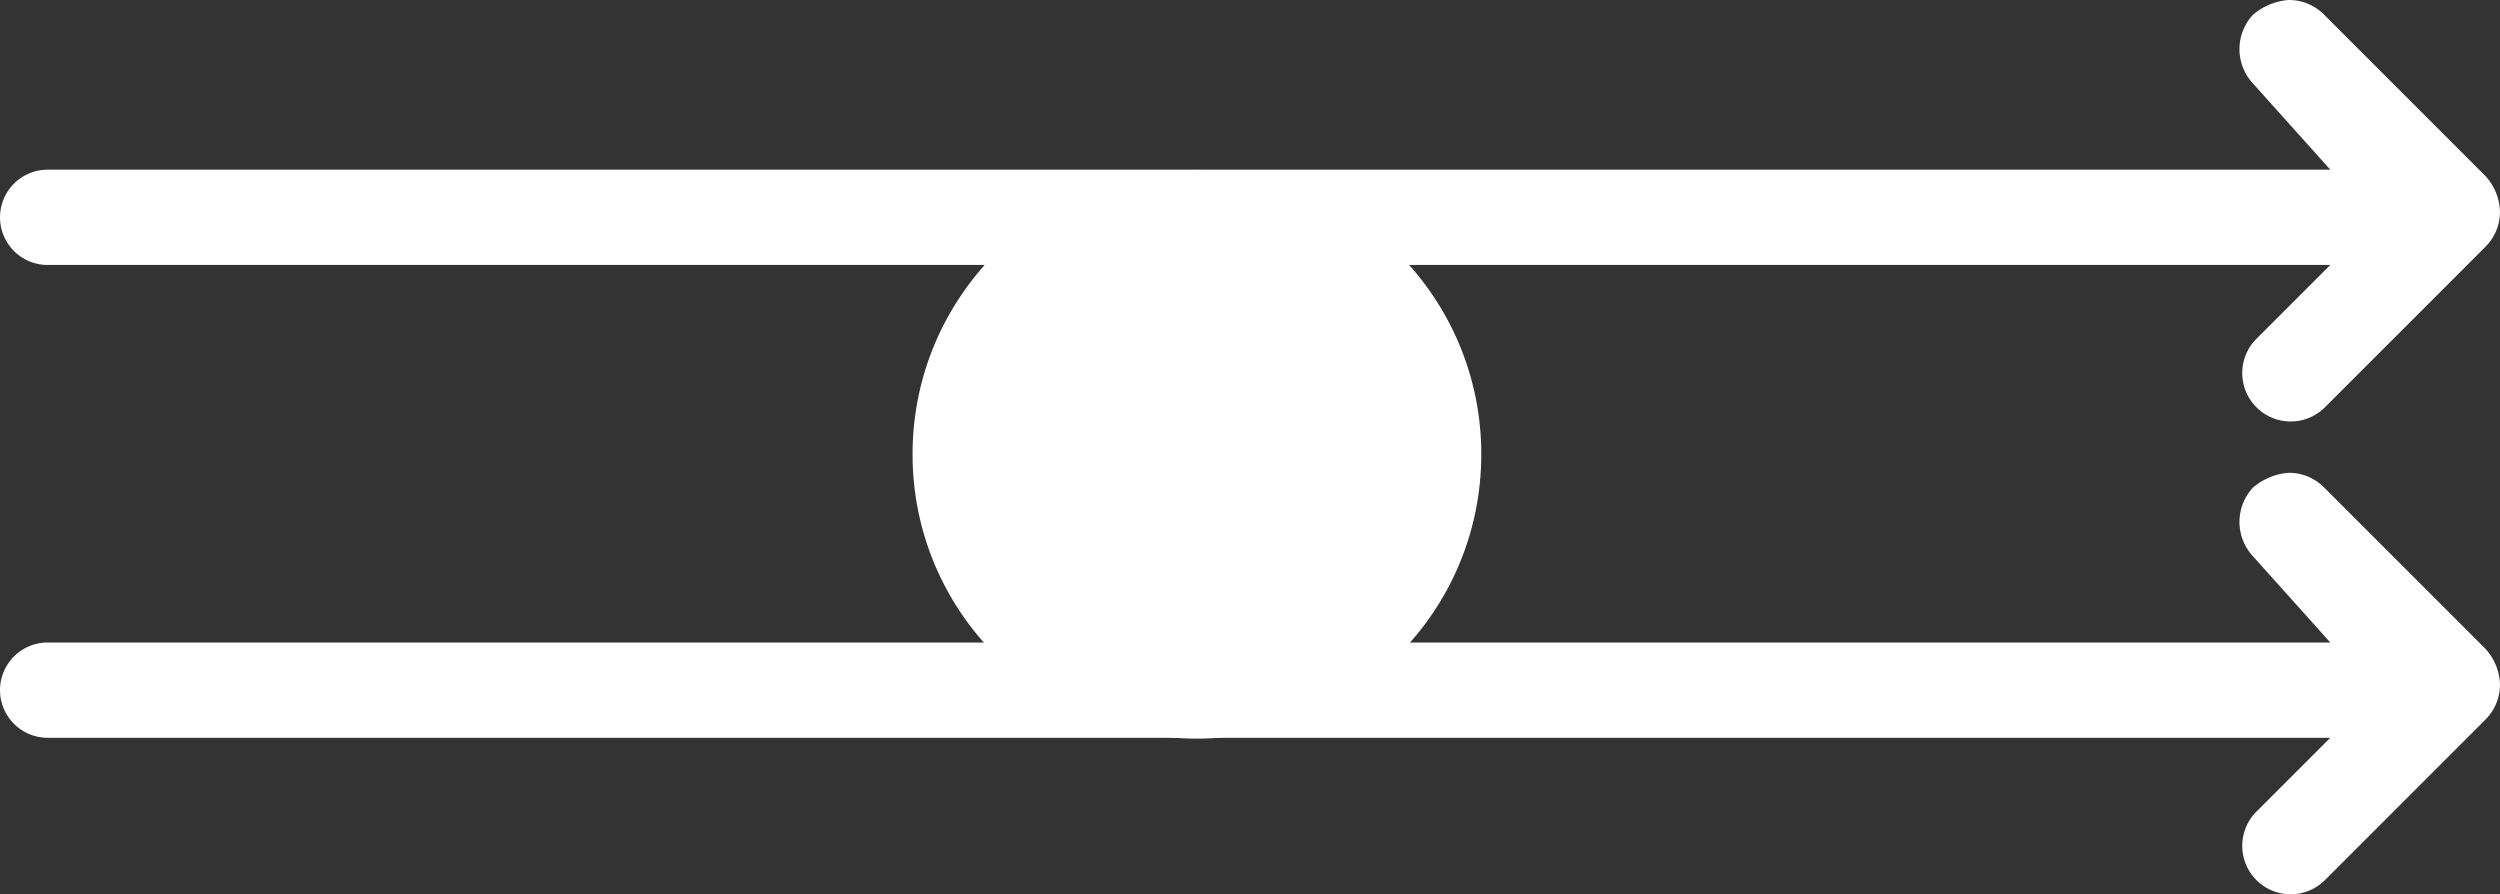
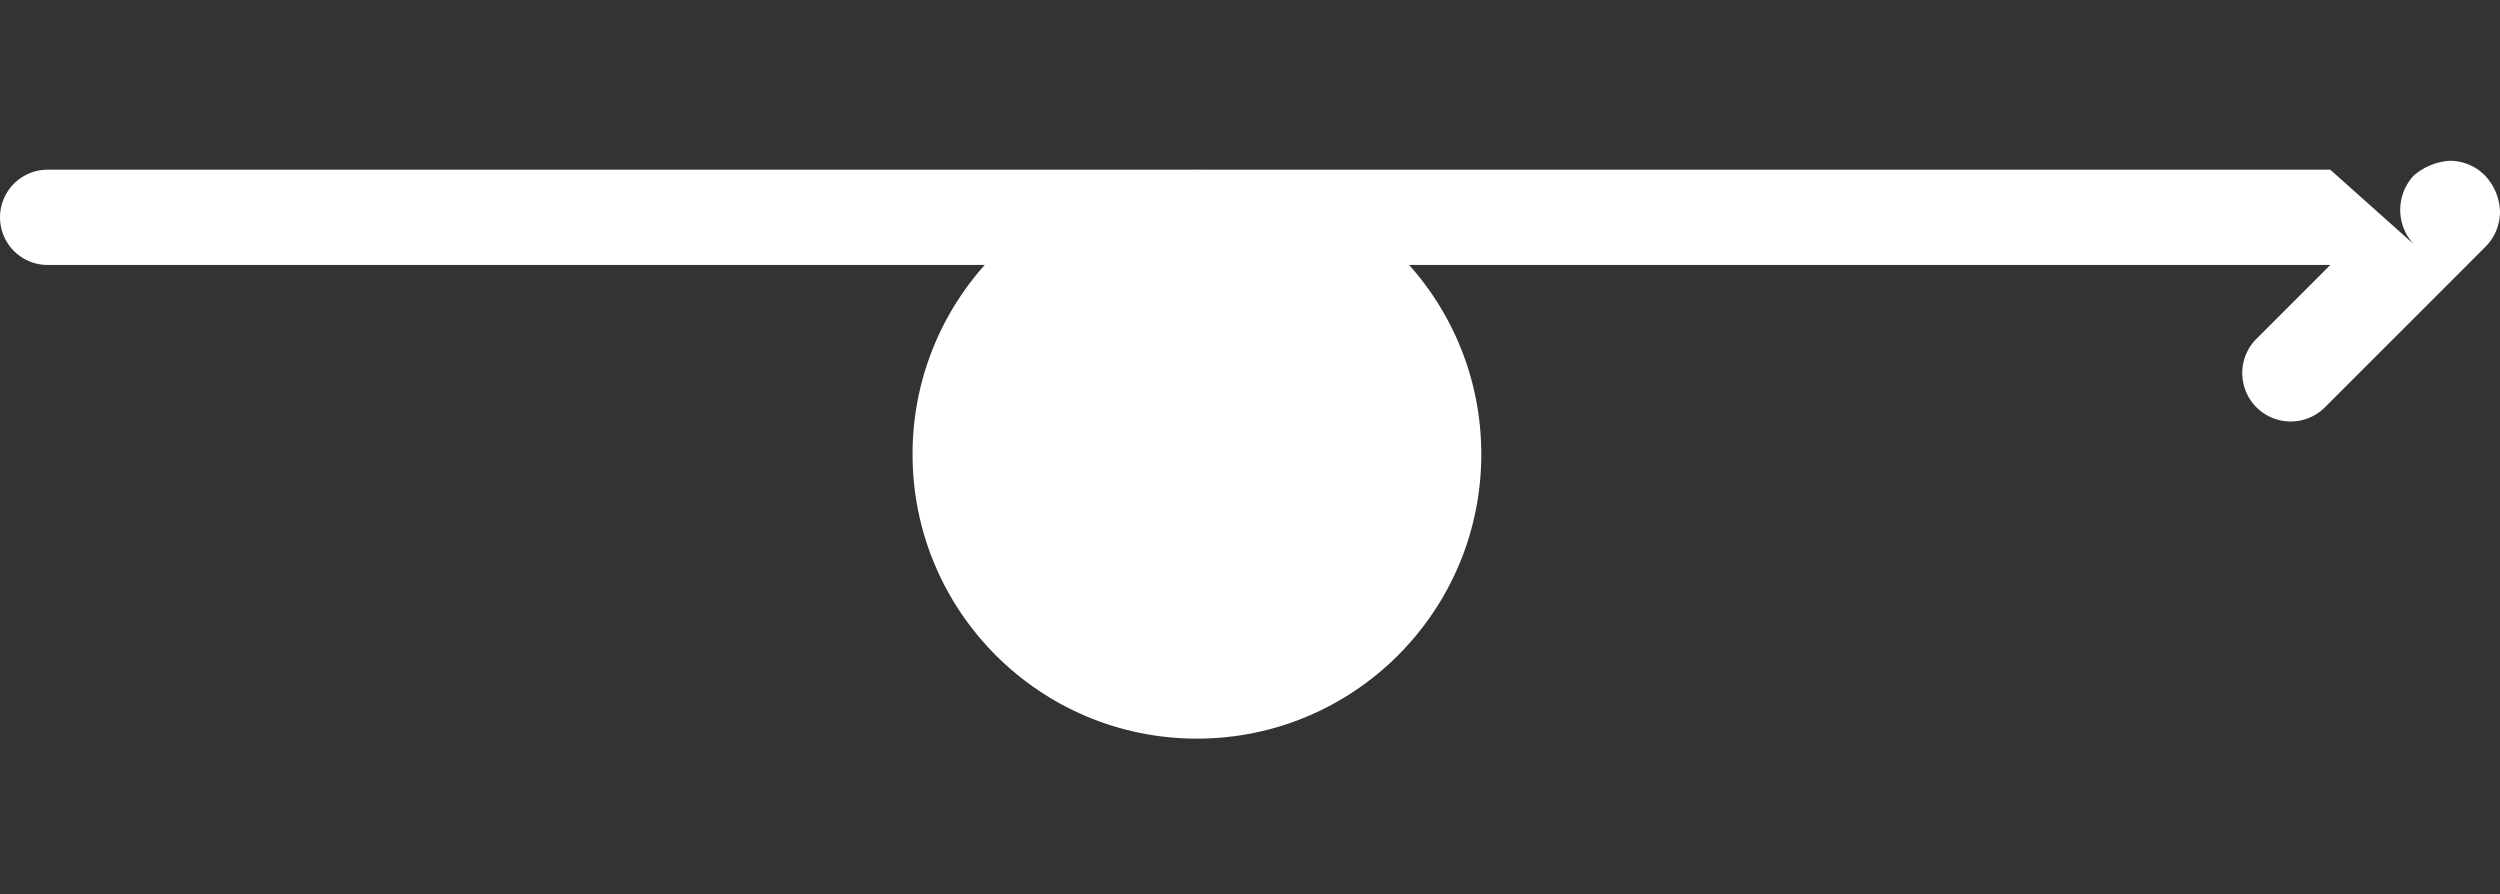
<svg xmlns="http://www.w3.org/2000/svg" width="111.043" height="39.714" viewBox="0 0 111.043 39.714">
  <rect x="0" y="0" width="111.043" height="39.714" fill="#333333" stroke="none" />
  <g id="Group_2145" data-name="Group 2145" transform="translate(-63.727 -611.21)">
-     <path id="Path_3427" data-name="Path 3427" d="M167.232,618.747H65.844a2.116,2.116,0,1,0,0,4.232H167.232l-3.307,3.307a2.151,2.151,0,0,0,3.042,3.041l7.141-7.141a2.191,2.191,0,0,0,.661-1.587,2.442,2.442,0,0,0-.661-1.587l-7.141-7.141a2.191,2.191,0,0,0-1.587-.661,2.747,2.747,0,0,0-1.587.661,2.24,2.24,0,0,0,0,3.041Z" transform="translate(0)" fill="#fff" />
+     <path id="Path_3427" data-name="Path 3427" d="M167.232,618.747H65.844a2.116,2.116,0,1,0,0,4.232H167.232l-3.307,3.307a2.151,2.151,0,0,0,3.042,3.041l7.141-7.141a2.191,2.191,0,0,0,.661-1.587,2.442,2.442,0,0,0-.661-1.587a2.191,2.191,0,0,0-1.587-.661,2.747,2.747,0,0,0-1.587.661,2.24,2.24,0,0,0,0,3.041Z" transform="translate(0)" fill="#fff" />
    <circle id="Ellipse_79" data-name="Ellipse 79" cx="12.631" cy="12.631" r="12.631" transform="translate(104.26 618.756)" fill="#fff" />
-     <path id="Path_3428" data-name="Path 3428" d="M167.232,652.056H65.844a2.116,2.116,0,1,0,0,4.232H167.232l-3.307,3.307a2.151,2.151,0,0,0,3.042,3.041l7.141-7.141a2.191,2.191,0,0,0,.661-1.587,2.442,2.442,0,0,0-.661-1.587l-7.141-7.141a2.191,2.191,0,0,0-1.587-.661,2.747,2.747,0,0,0-1.587.661,2.24,2.24,0,0,0,0,3.041Z" transform="translate(0 -12.308)" fill="#fff" />
  </g>
</svg>